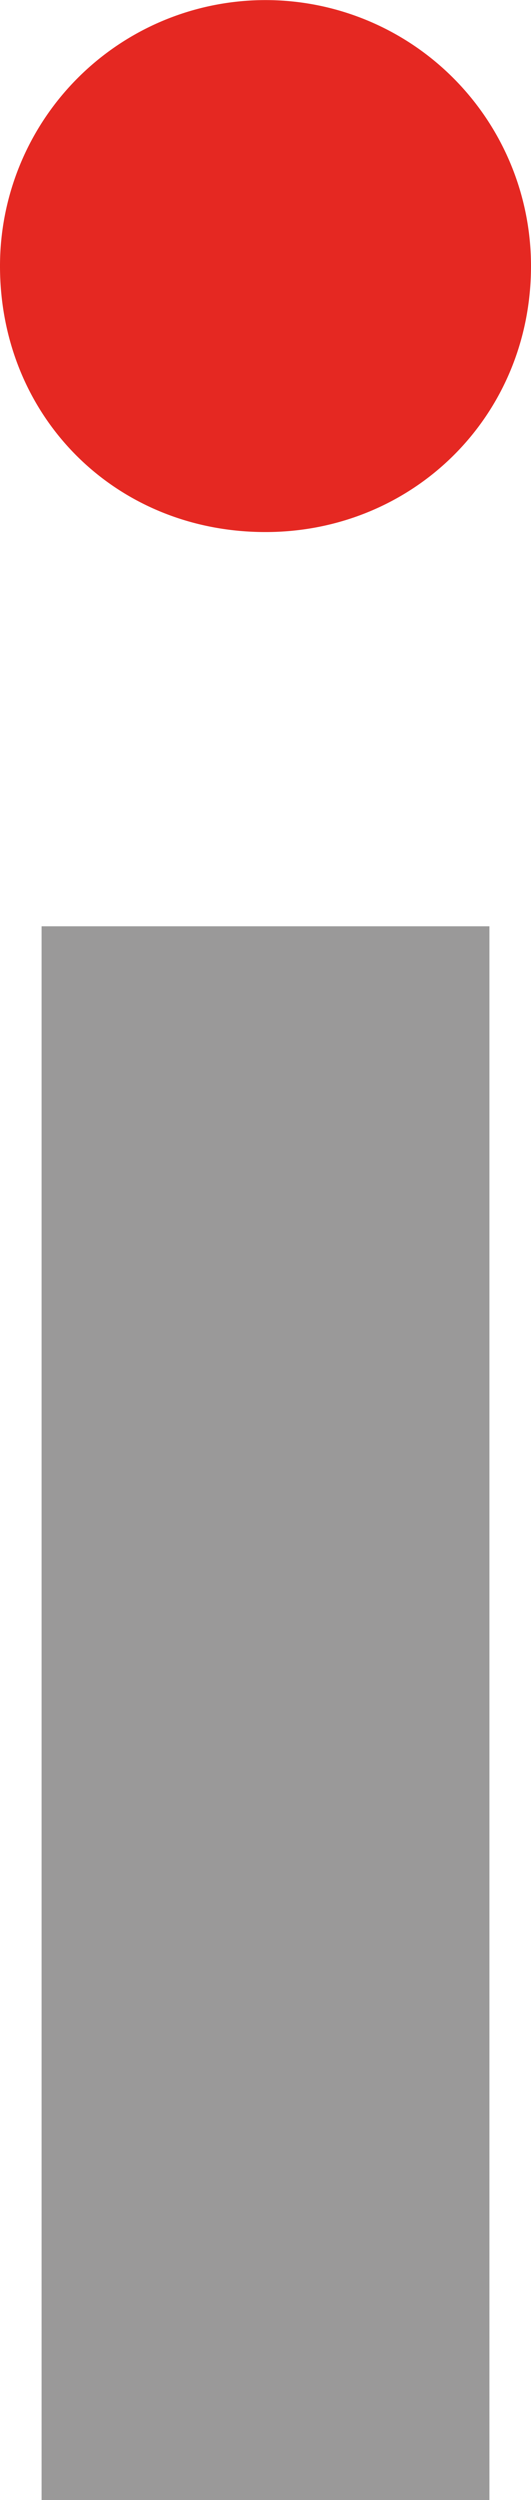
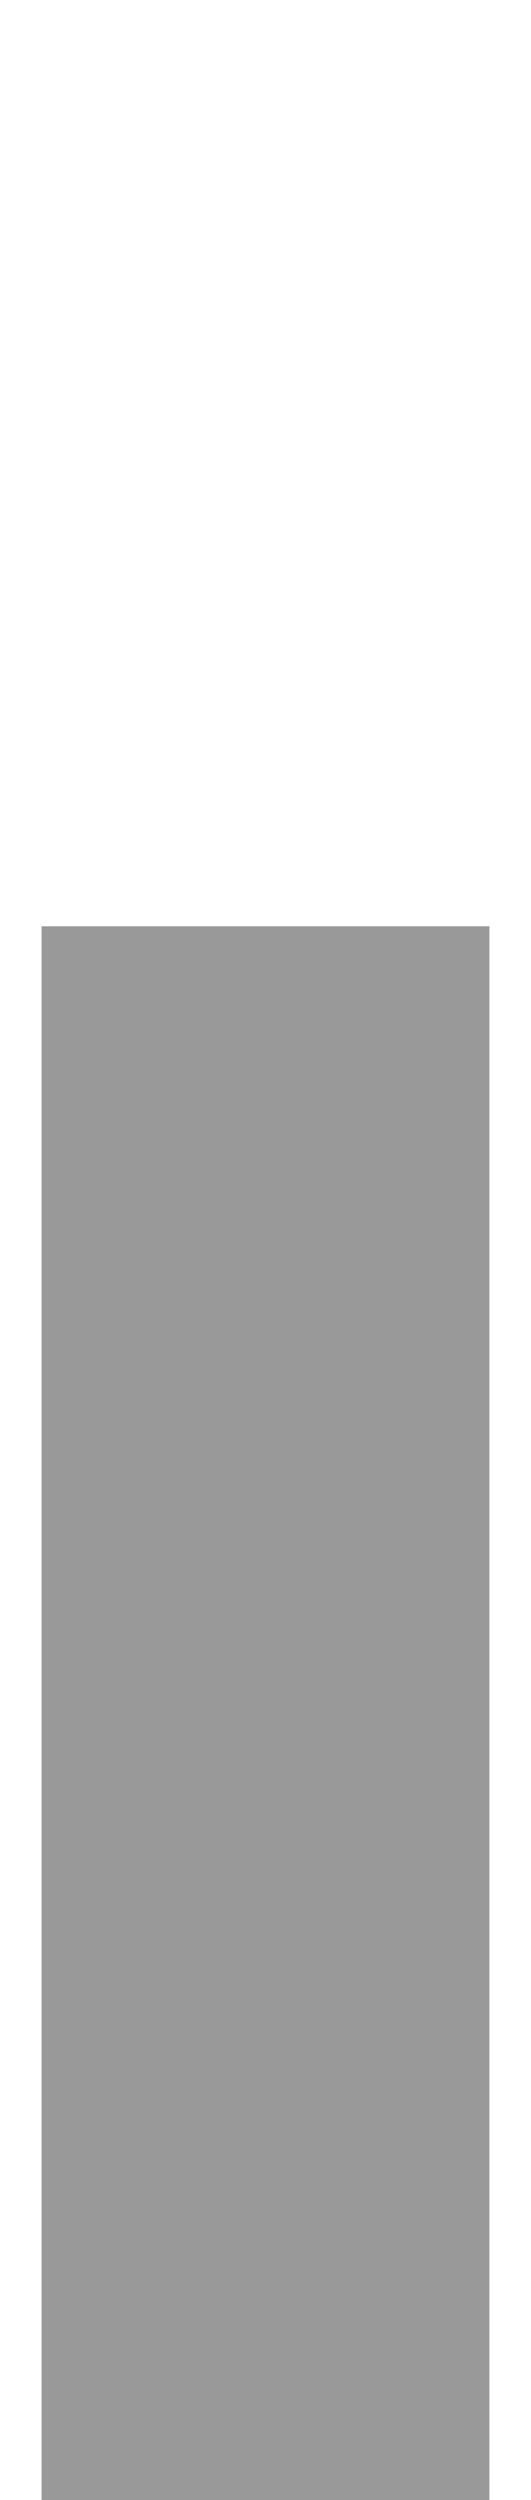
<svg xmlns="http://www.w3.org/2000/svg" id="Layer_1" data-name="Layer 1" width="44.4mm" height="208.702mm" viewBox="0 0 125.858 591.595">
  <g>
-     <path d="M62.696,126.308C27.062,126.308-.233,99.003-.233,63.355a62.929,62.929,0,1,1,125.858,0C125.625,99.003,97.574,126.308,62.696,126.308Z" transform="translate(0.233 -0.405)" style="fill: #e52822" />
    <rect x="9.857" y="219.192" width="106.146" height="372.403" style="fill: #9a9999" />
  </g>
</svg>